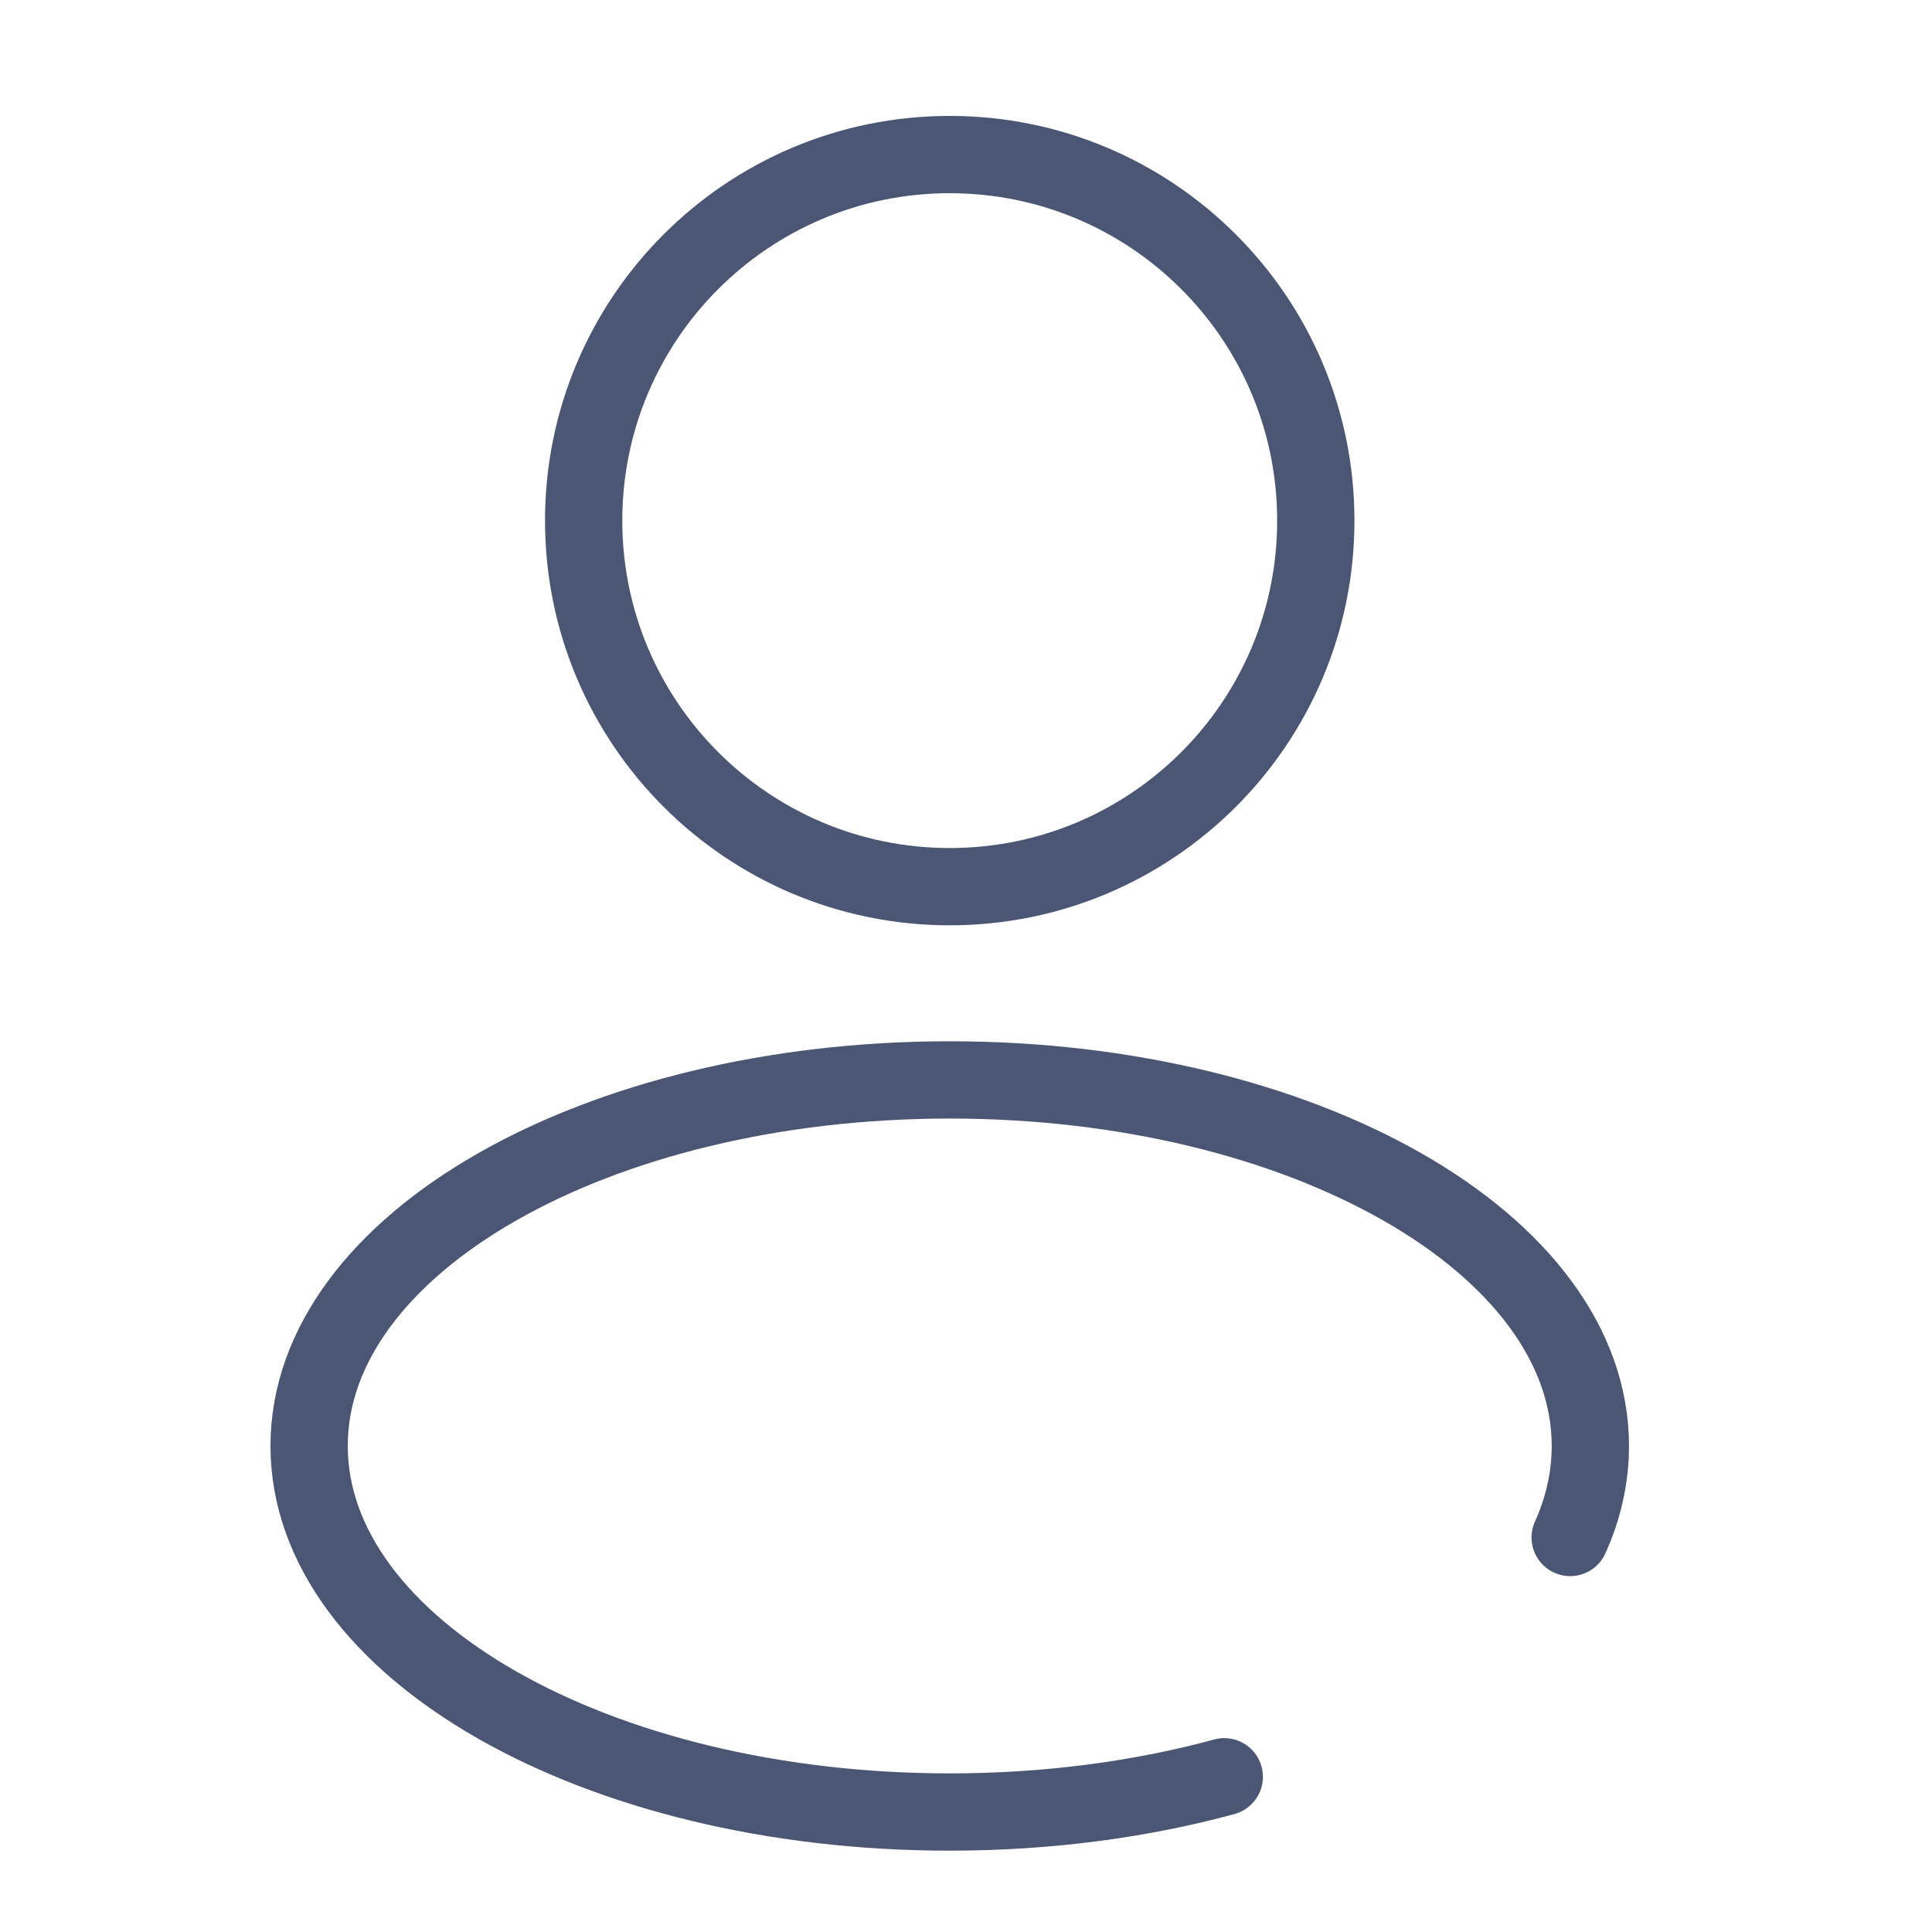
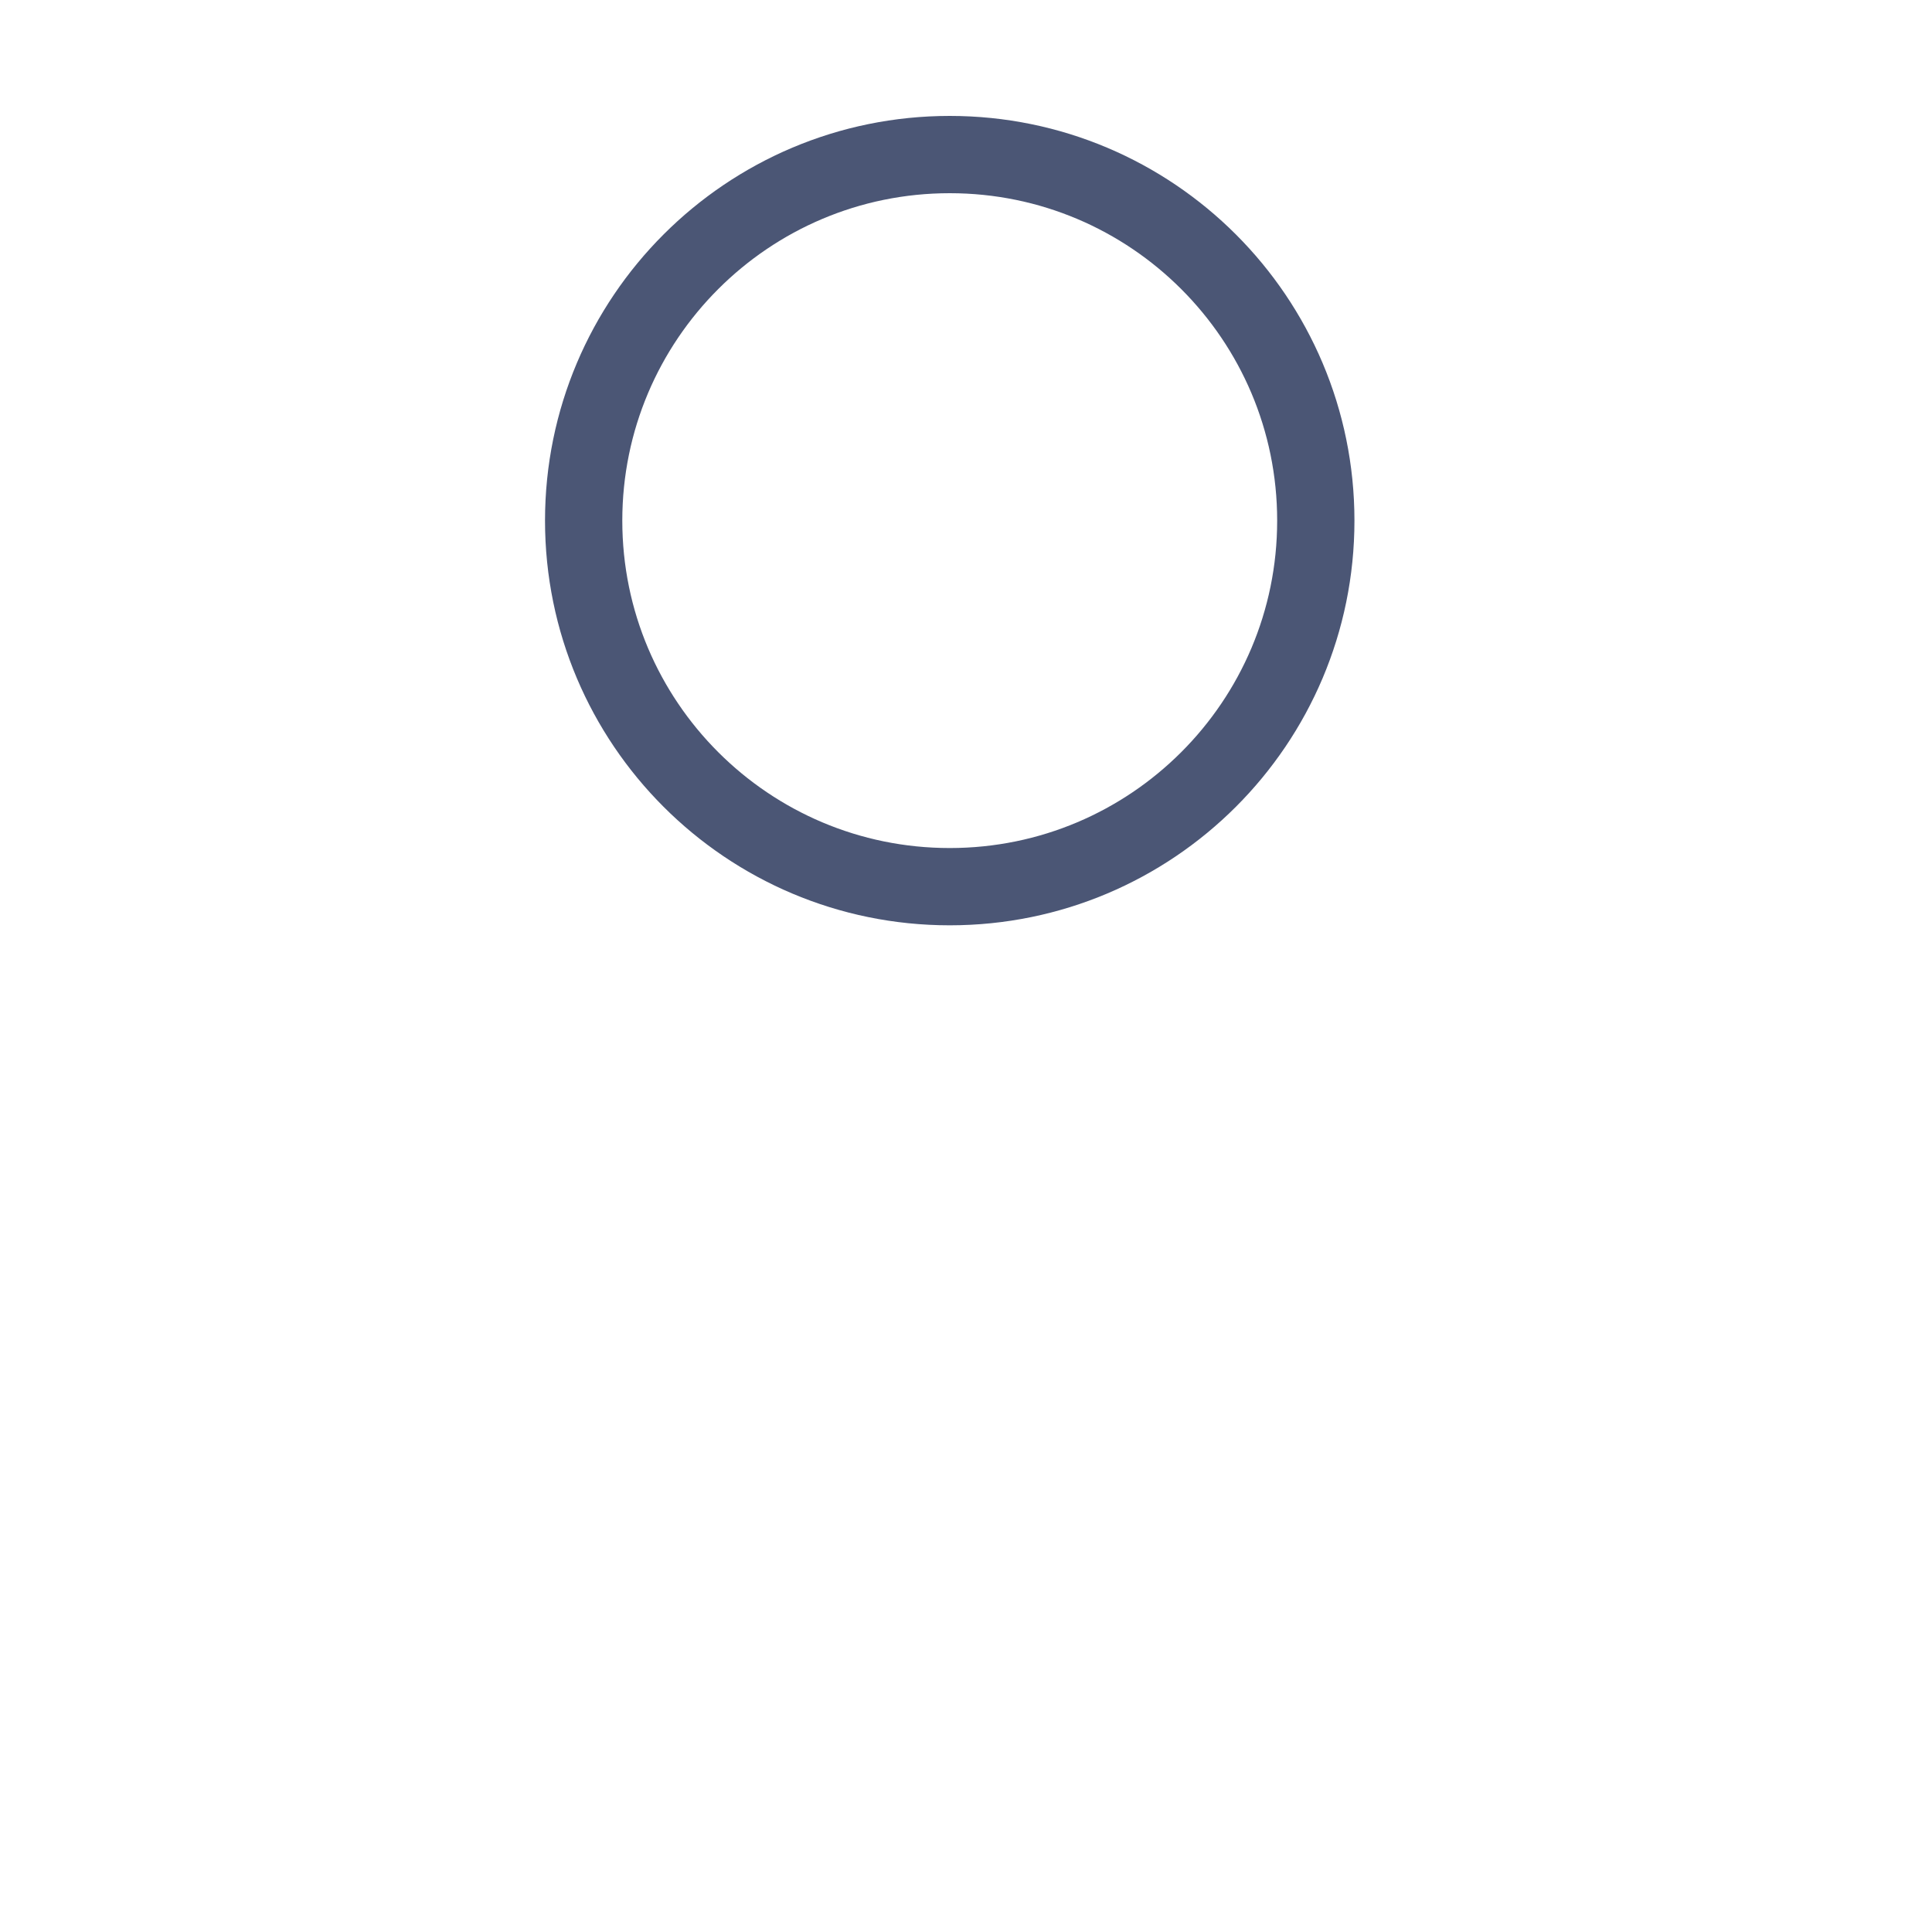
<svg xmlns="http://www.w3.org/2000/svg" width="50" height="50" viewBox="0 0 50 50" fill="none">
  <path d="M24.579 22.947C29.811 22.947 34.053 18.706 34.053 13.474C34.053 8.242 29.811 4 24.579 4C19.347 4 15.105 8.242 15.105 13.474C15.105 18.706 19.347 22.947 24.579 22.947Z" stroke="#4B5675" stroke-width="2" />
-   <path d="M31.684 45.983C29.531 46.568 27.122 46.895 24.579 46.895C15.423 46.895 8 42.653 8 37.421C8 32.189 15.423 27.948 24.579 27.948C33.735 27.948 41.158 32.189 41.158 37.421C41.158 38.239 40.977 39.033 40.636 39.79" stroke="#4B5675" stroke-width="2" stroke-linecap="round" />
</svg>